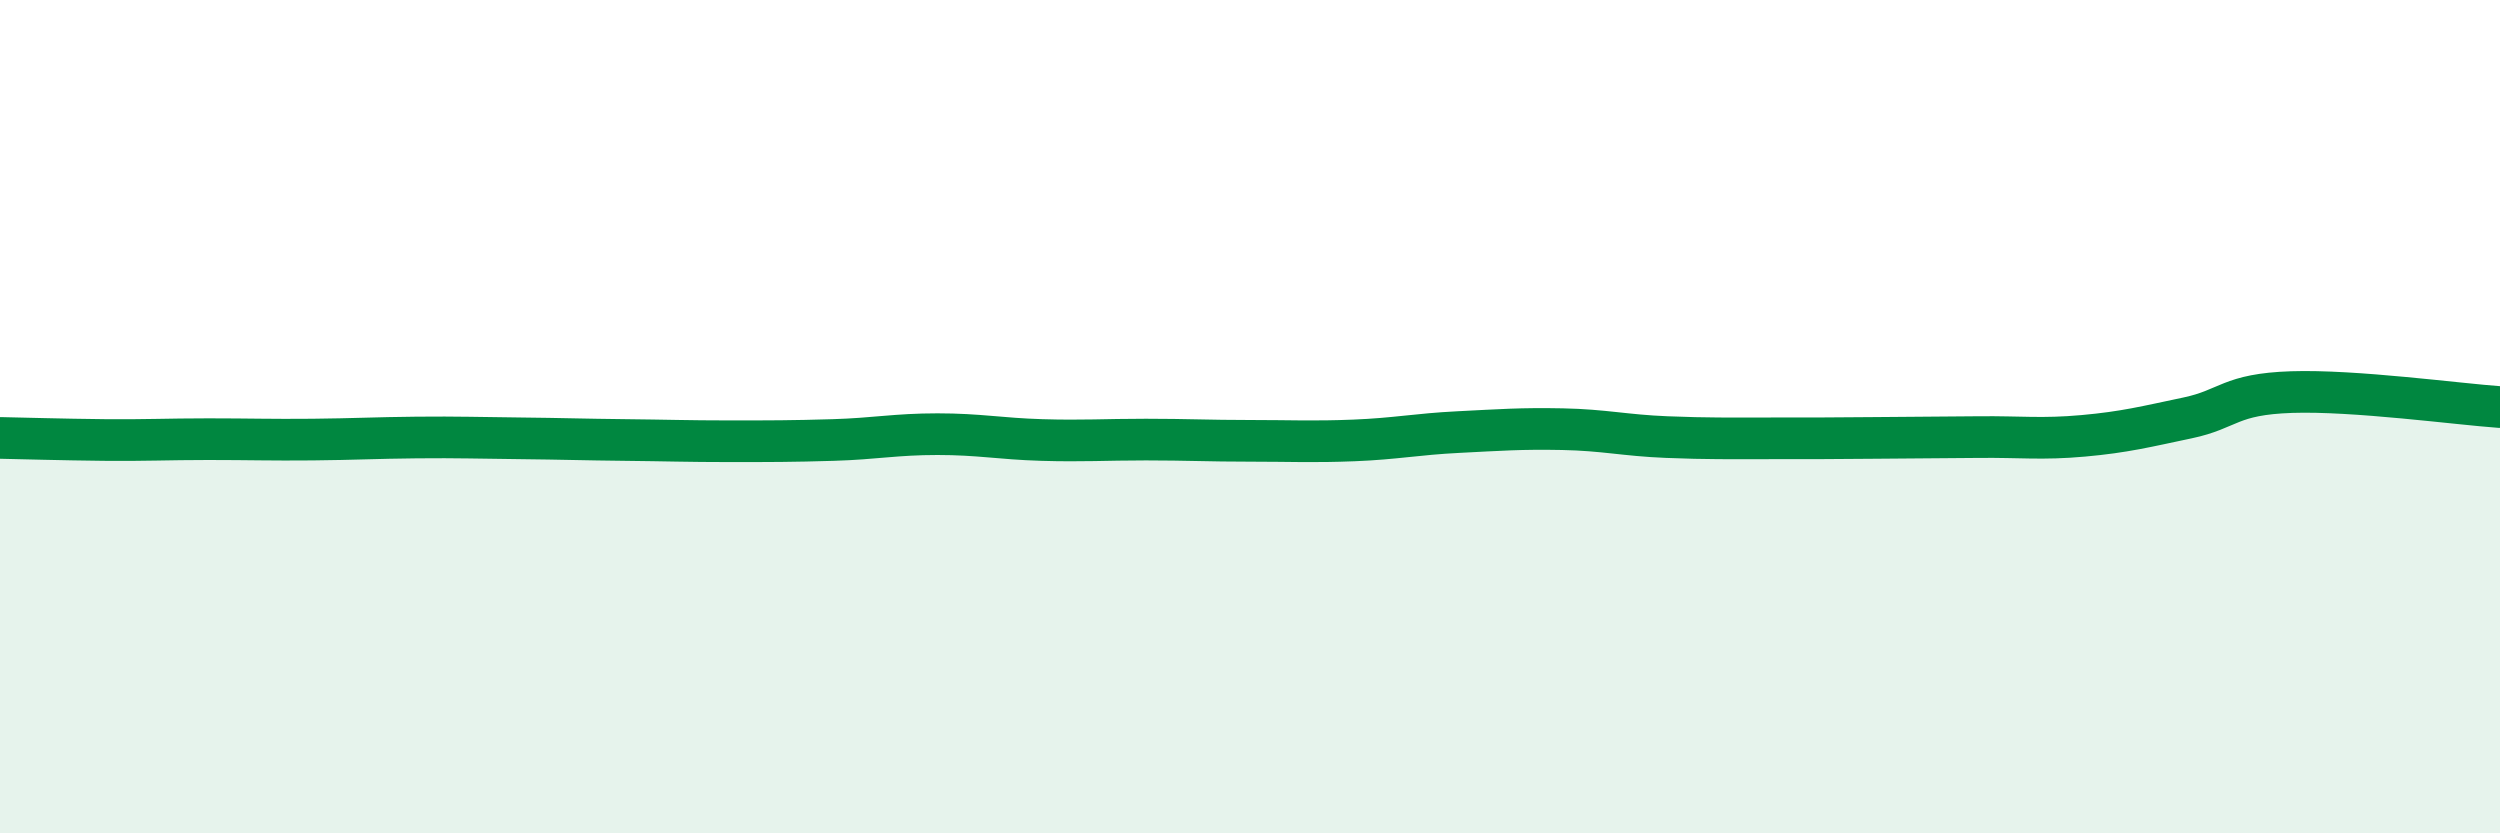
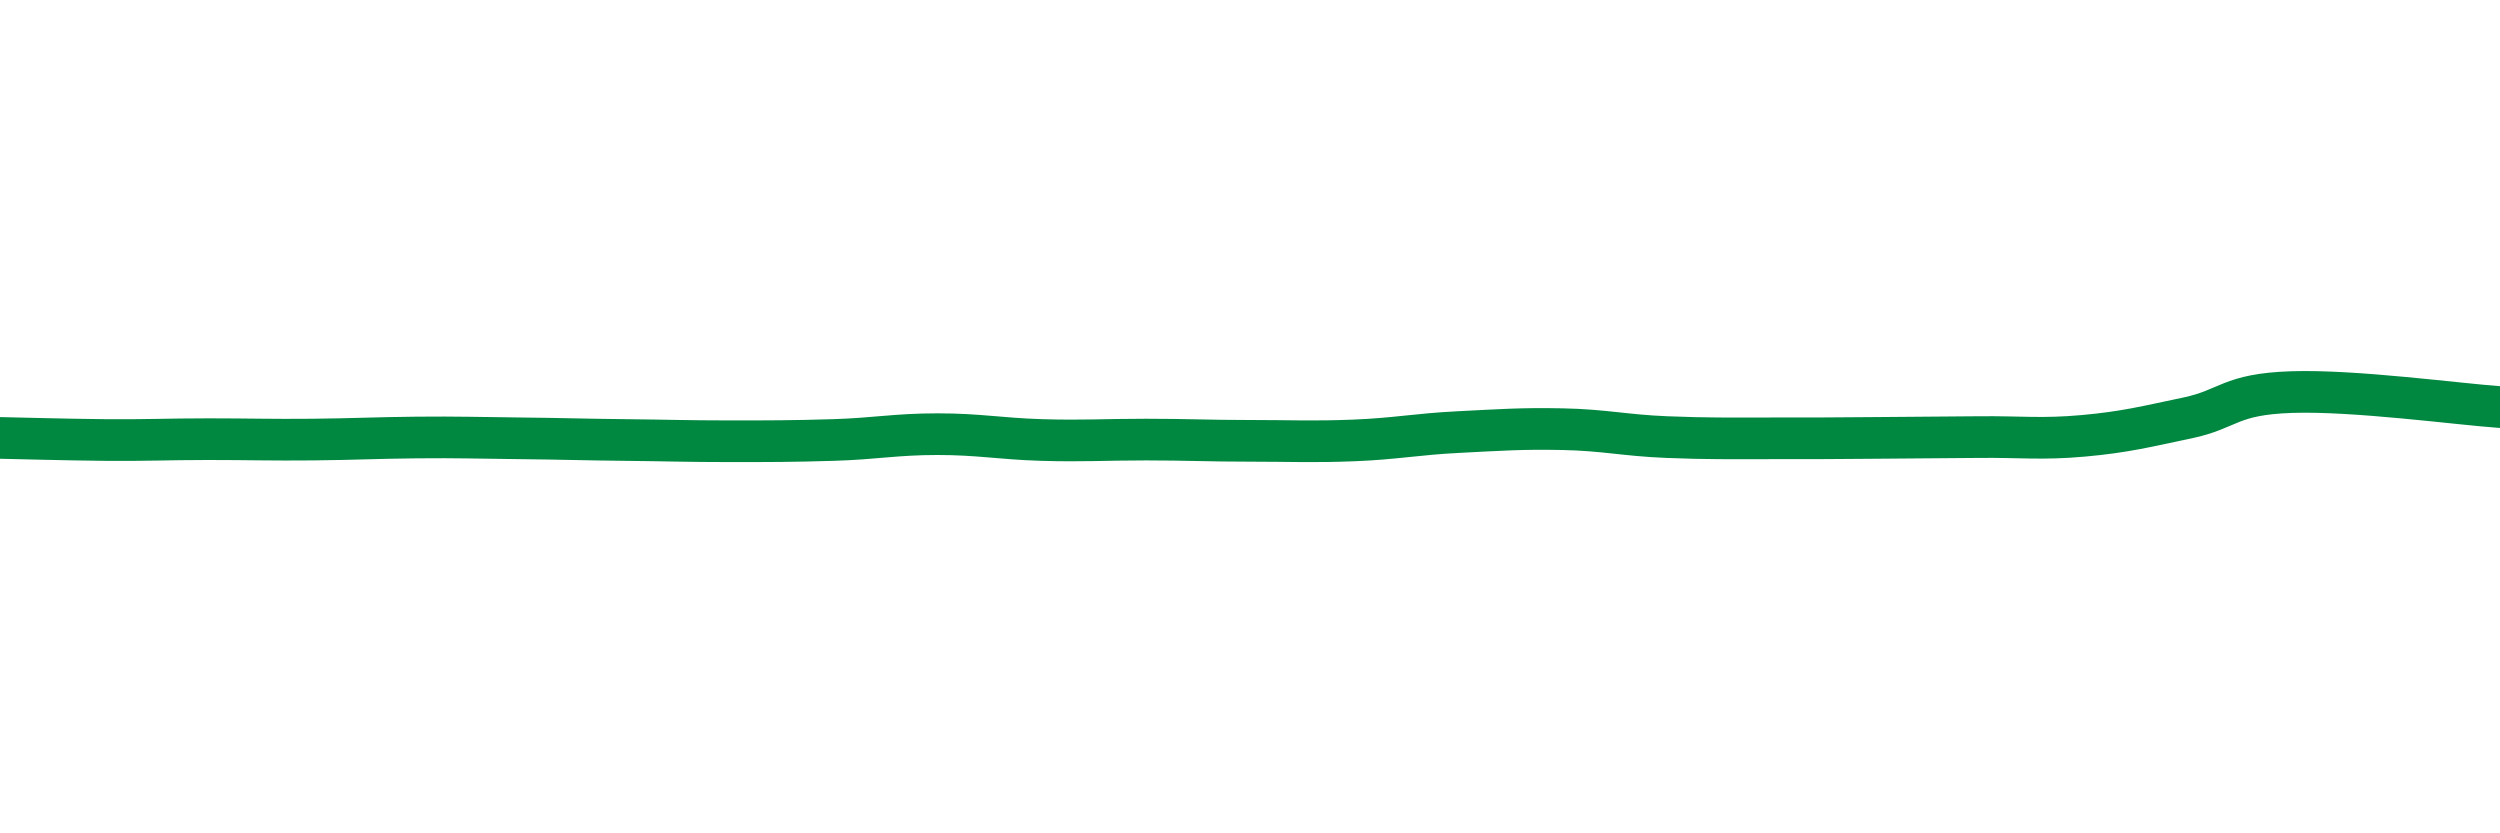
<svg xmlns="http://www.w3.org/2000/svg" width="60" height="20" viewBox="0 0 60 20">
-   <path d="M 0,10.51 C 0.5,10.52 1.5,10.55 2.5,10.56 C 3.5,10.57 4,10.54 5,10.54 C 6,10.54 6.5,10.56 7.5,10.55 C 8.5,10.54 9,10.51 10,10.5 C 11,10.49 11.5,10.51 12.5,10.52 C 13.5,10.53 14,10.55 15,10.56 C 16,10.57 16.5,10.59 17.5,10.59 C 18.5,10.59 19,10.59 20,10.56 C 21,10.53 21.5,10.42 22.5,10.42 C 23.5,10.42 24,10.53 25,10.56 C 26,10.59 26.5,10.55 27.5,10.55 C 28.5,10.55 29,10.58 30,10.58 C 31,10.58 31.5,10.61 32.5,10.57 C 33.5,10.53 34,10.42 35,10.37 C 36,10.32 36.5,10.28 37.5,10.3 C 38.5,10.32 39,10.45 40,10.49 C 41,10.53 41.5,10.52 42.5,10.52 C 43.5,10.52 44,10.52 45,10.51 C 46,10.5 46.5,10.5 47.5,10.49 C 48.5,10.48 49,10.55 50,10.46 C 51,10.37 51.5,10.24 52.5,10.03 C 53.5,9.82 53.5,9.46 55,9.41 C 56.5,9.36 59,9.7 60,9.77L60 20L0 20Z" fill="#008740" opacity="0.1" stroke-linecap="round" stroke-linejoin="round" />
  <path d="M 0,10.51 C 0.5,10.52 1.5,10.55 2.5,10.56 C 3.5,10.57 4,10.54 5,10.54 C 6,10.54 6.5,10.56 7.5,10.55 C 8.5,10.54 9,10.51 10,10.5 C 11,10.49 11.5,10.51 12.5,10.52 C 13.5,10.53 14,10.55 15,10.56 C 16,10.57 16.5,10.59 17.5,10.59 C 18.5,10.59 19,10.59 20,10.56 C 21,10.53 21.5,10.42 22.5,10.42 C 23.5,10.42 24,10.53 25,10.56 C 26,10.59 26.5,10.55 27.5,10.55 C 28.5,10.55 29,10.58 30,10.58 C 31,10.58 31.5,10.61 32.5,10.57 C 33.5,10.53 34,10.42 35,10.37 C 36,10.32 36.5,10.28 37.5,10.3 C 38.5,10.32 39,10.45 40,10.49 C 41,10.53 41.5,10.52 42.5,10.52 C 43.5,10.52 44,10.52 45,10.51 C 46,10.5 46.5,10.5 47.5,10.49 C 48.5,10.48 49,10.55 50,10.46 C 51,10.37 51.5,10.24 52.5,10.03 C 53.5,9.82 53.5,9.46 55,9.41 C 56.5,9.36 59,9.7 60,9.77" stroke="#008740" stroke-width="1" fill="none" stroke-linecap="round" stroke-linejoin="round" />
</svg>